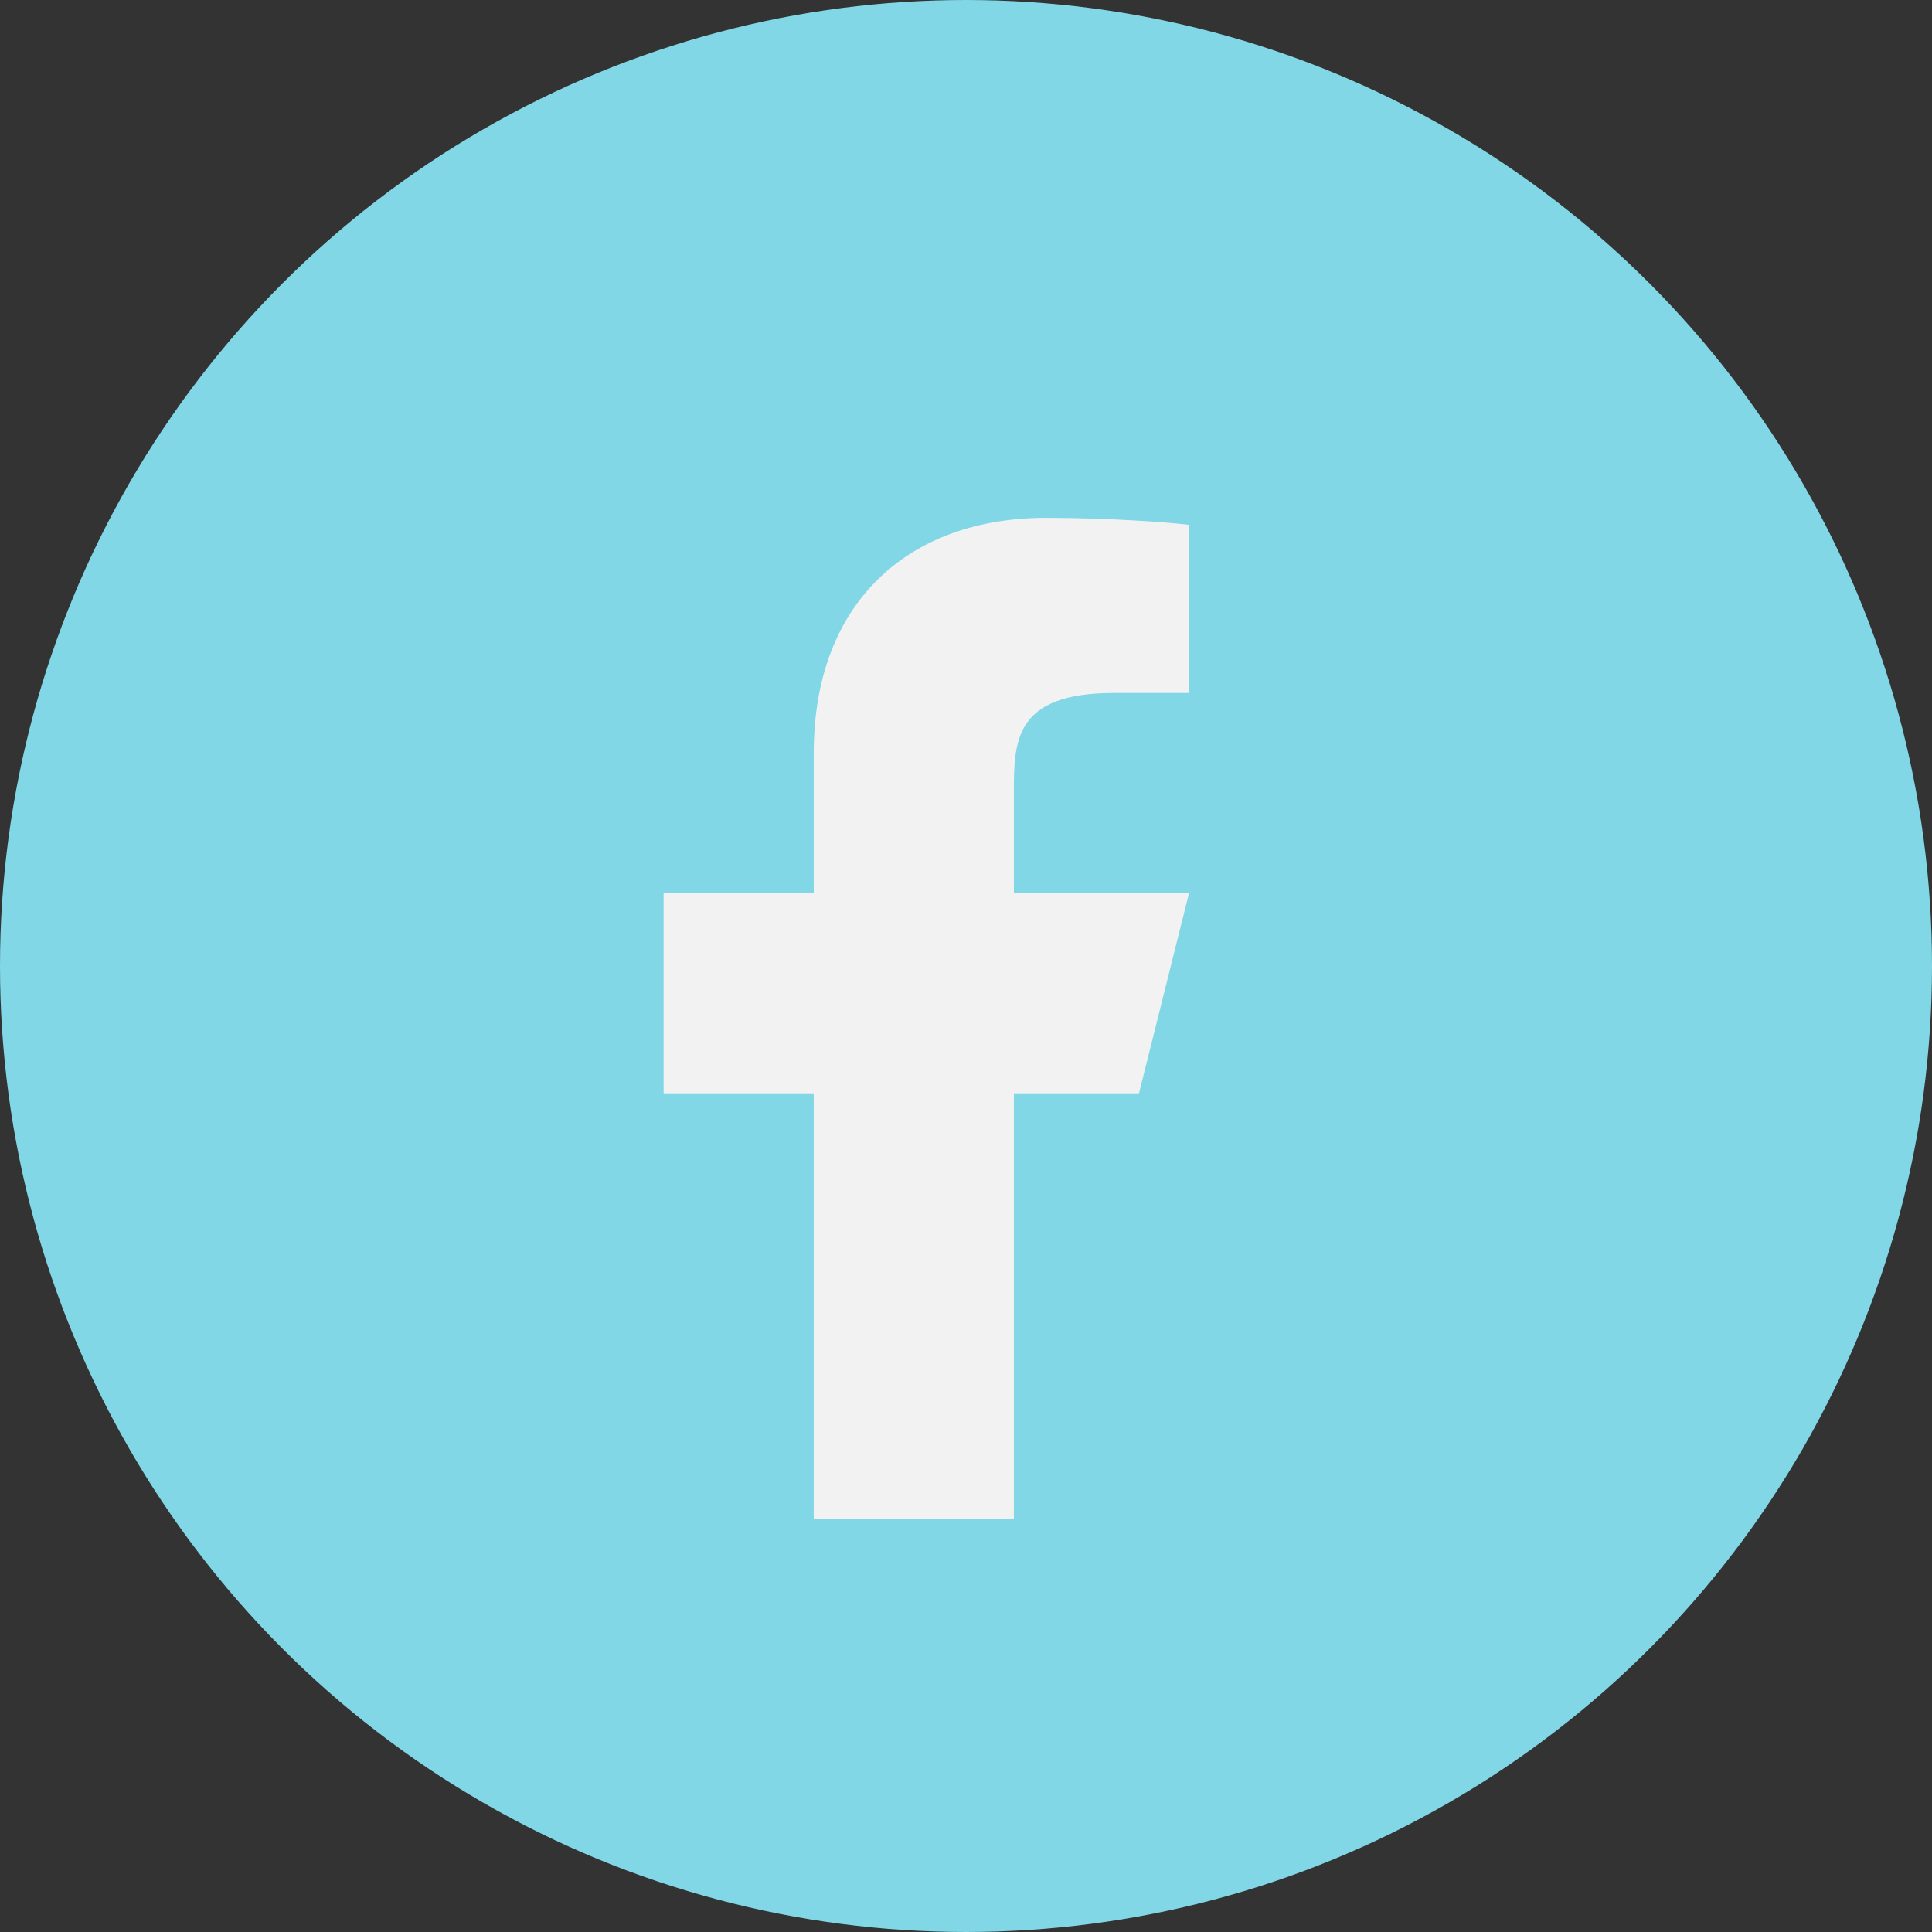
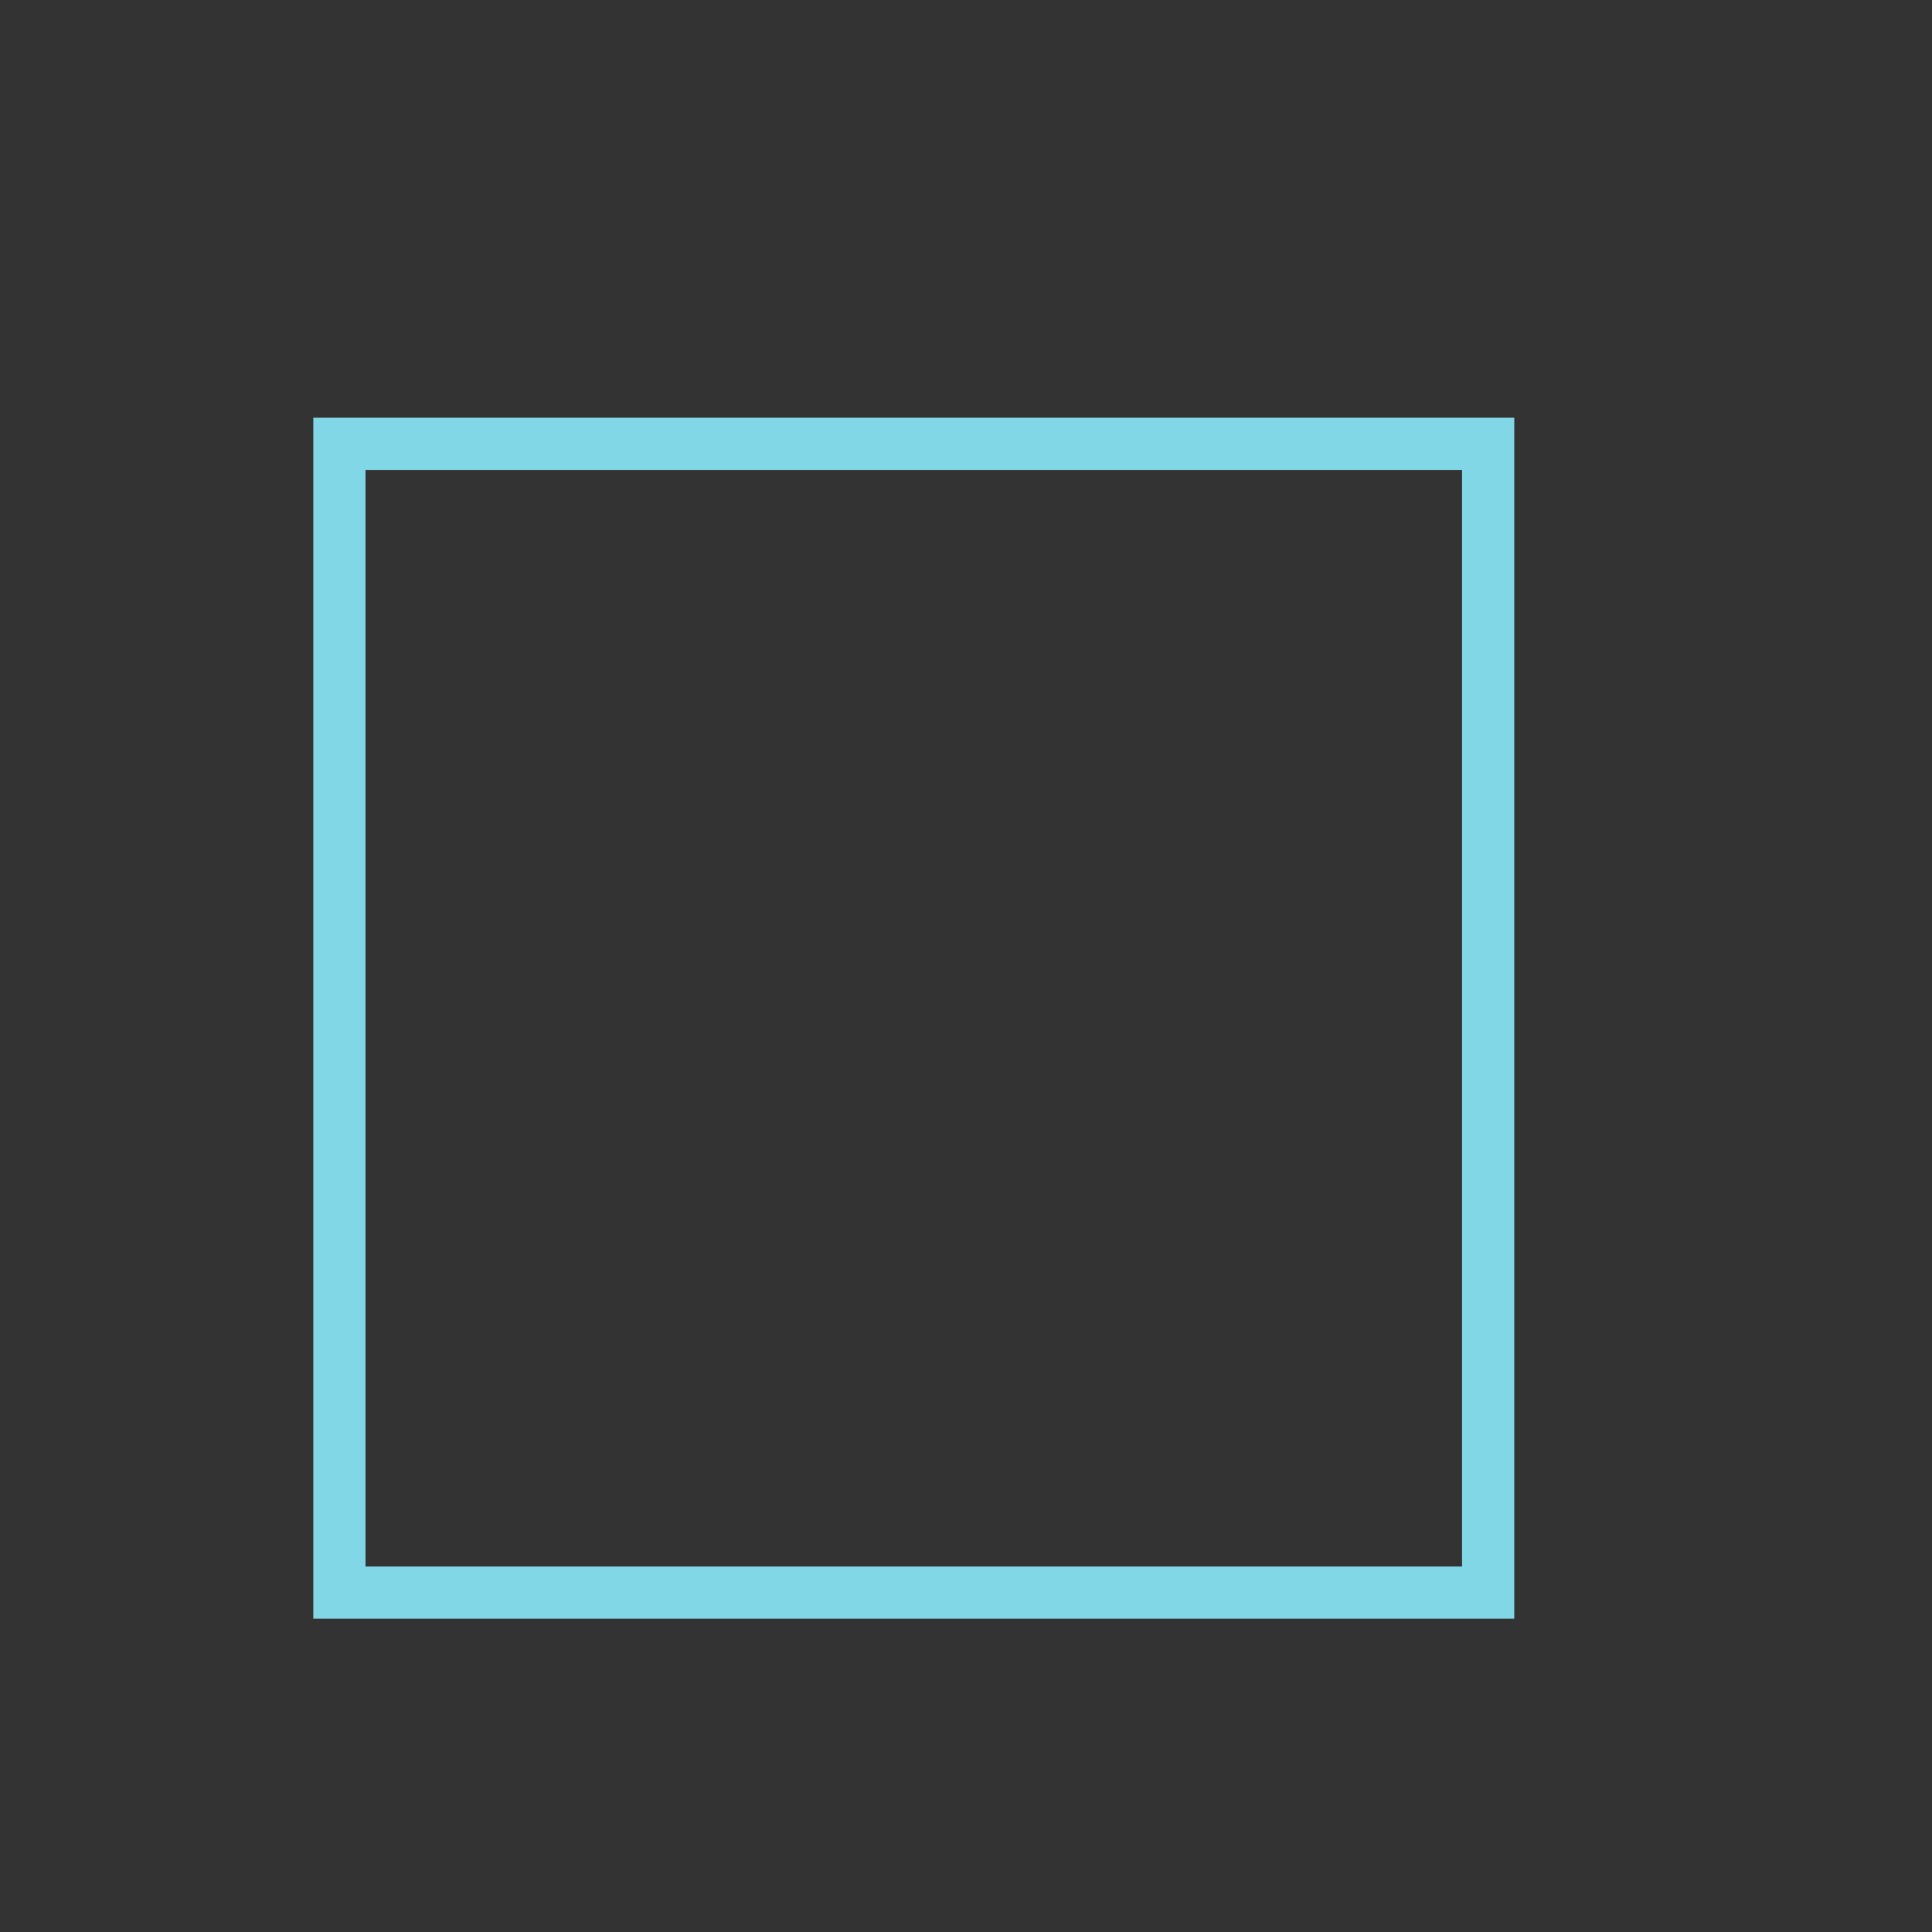
<svg xmlns="http://www.w3.org/2000/svg" width="37" height="37" viewBox="0 0 37 37" fill="none">
  <rect x="0" y="0" width="37" height="37" fill="#333333" stroke="none" />
-   <circle cx="18.5" cy="18.5" r="17.5" fill="#81D7E6" stroke="#81D7E6" stroke-width="2" />
  <rect x="6.5" y="8.5" width="22" height="22" stroke="#81D7E6" />
-   <path d="M19.417 20.938H21.813L22.771 17.105H19.417V15.188C19.417 14.201 19.417 13.271 21.334 13.271H22.771V10.051C22.459 10.01 21.279 9.917 20.033 9.917C17.431 9.917 15.584 11.505 15.584 14.421V17.105H12.709V20.938H15.584V29.084H19.417V20.938Z" fill="#F2F2F2" />
</svg>